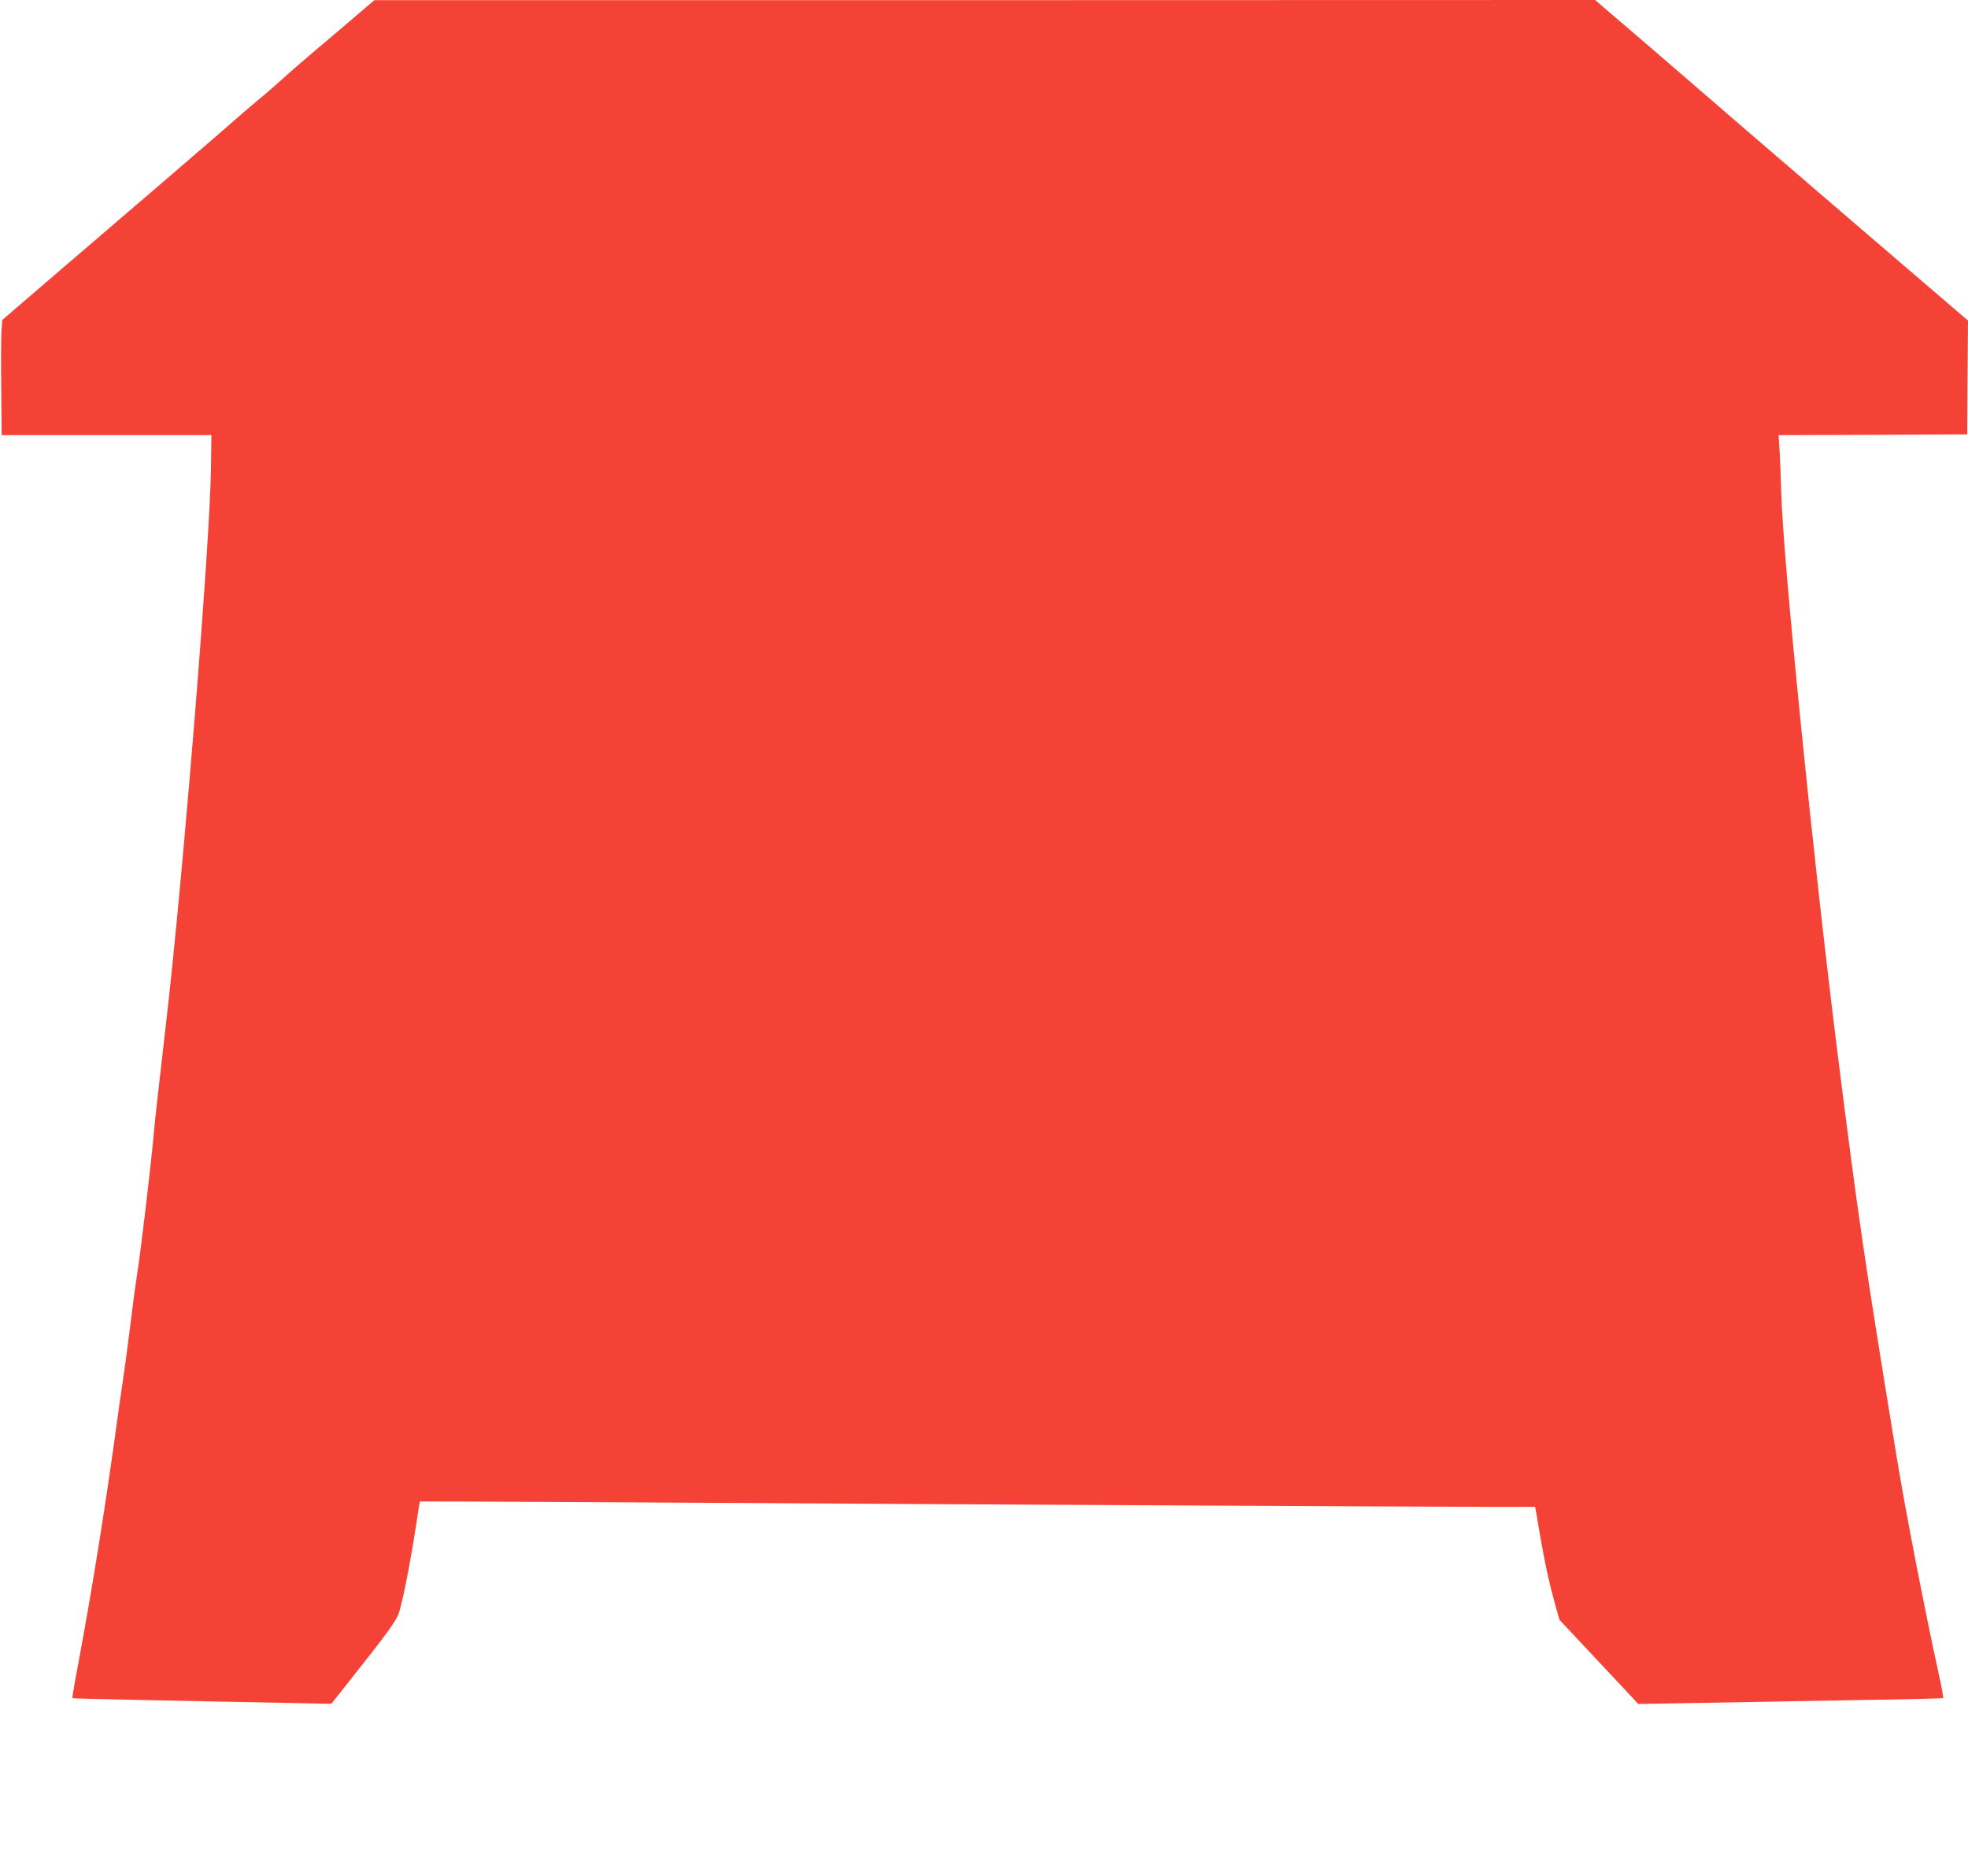
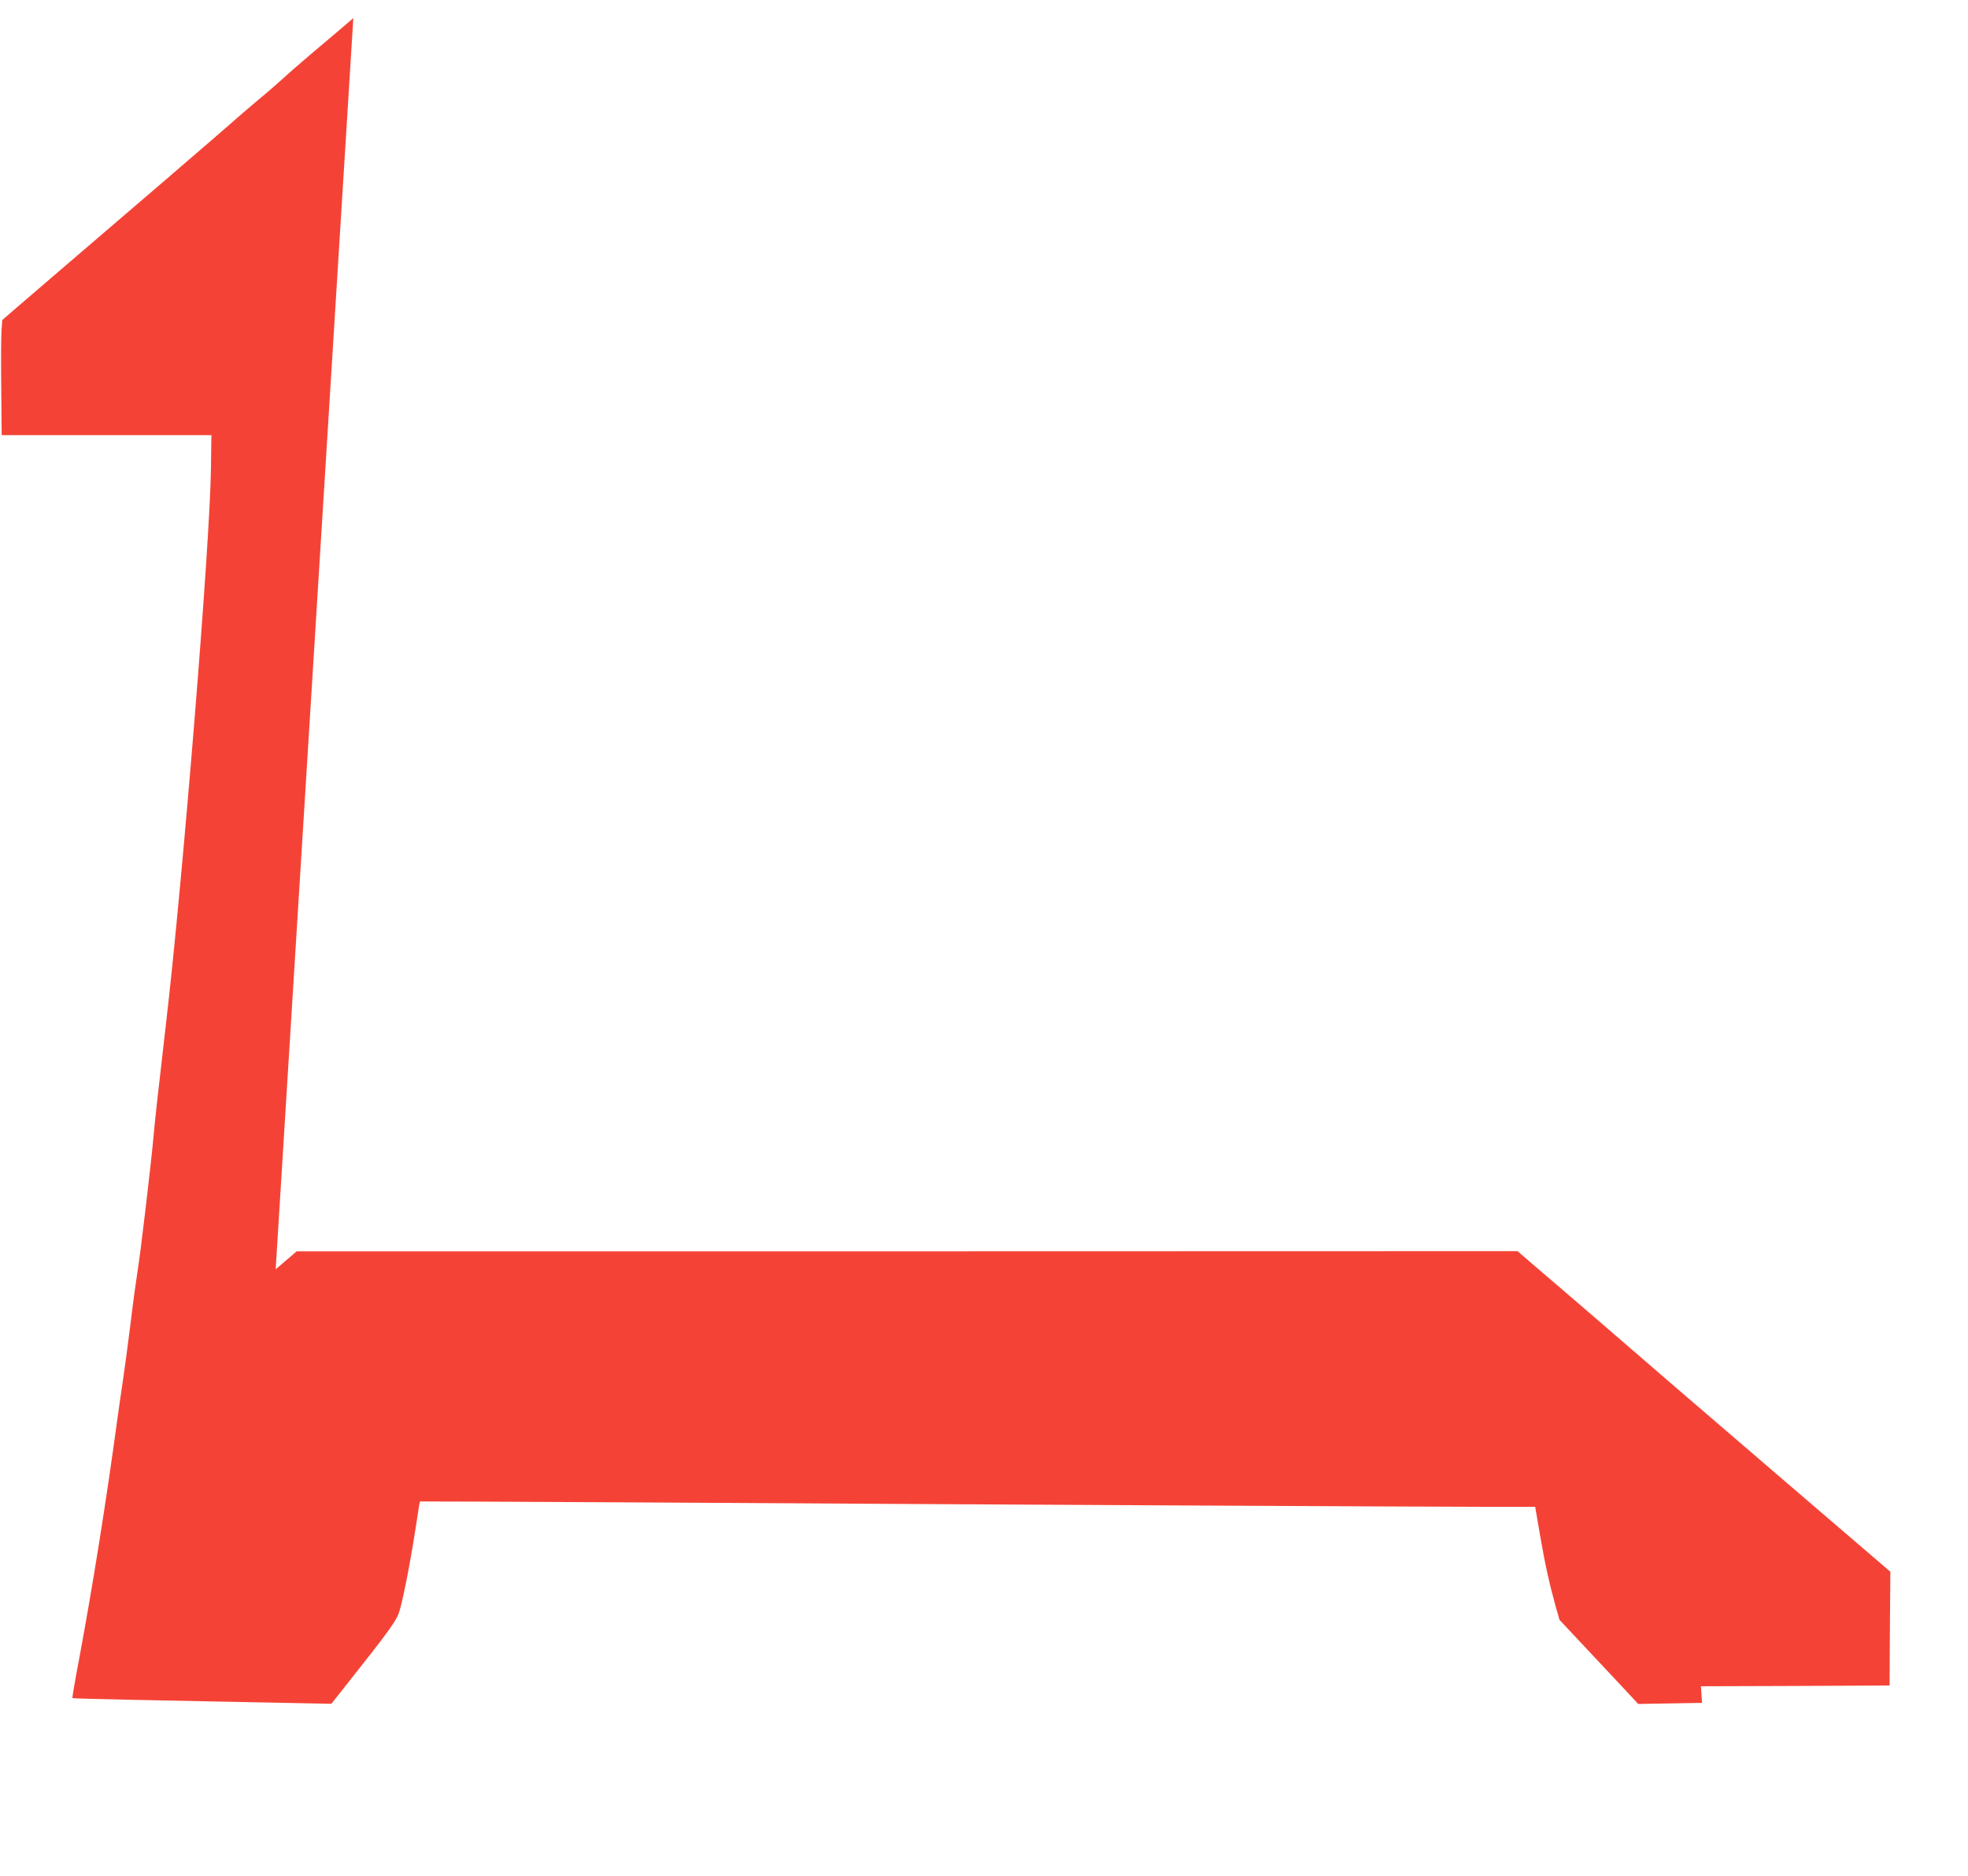
<svg xmlns="http://www.w3.org/2000/svg" version="1.0" width="1280pt" height="1220pt" viewBox="0 0 1280 1220" preserveAspectRatio="xMidYMid meet">
  <g transform="translate(0,1220) scale(0.1,-0.1)" fill="#f44336" stroke="none">
-     <path d="M2298 12082 c-75 -64 -197 -168 -270 -229 -73 -62 -158 -136 -189 -165 -32 -29 -100 -89 -154 -133 -53 -44 -140 -119 -193 -166 -94 -83 -732 -631 -1056 -908 -88 -75 -218 -187 -290 -249 l-131 -113 -5 -65 c-3 -36 -4 -204 -2 -375 l3 -309 682 0 682 0 -3 -217 c-6 -492 -182 -2664 -292 -3608 -55 -476 -69 -601 -80 -720 -16 -185 -87 -783 -105 -890 -8 -49 -29 -200 -45 -335 -17 -135 -39 -303 -50 -375 -11 -71 -27 -184 -36 -250 -75 -553 -162 -1095 -250 -1568 -26 -136 -45 -249 -43 -251 2 -2 175 -7 384 -11 209 -4 430 -9 490 -10 61 -1 268 -5 460 -9 l350 -7 62 78 c336 424 366 466 385 538 33 126 76 354 117 629 5 37 11 69 13 71 2 1 617 -2 1368 -6 2663 -16 5269 -29 5575 -29 l310 0 33 -193 c35 -200 55 -288 98 -447 l27 -95 150 -160 c82 -88 198 -211 256 -273 l106 -114 415 7 c228 4 476 8 550 10 74 1 333 6 575 10 242 4 442 9 444 11 2 2 -10 70 -28 151 -94 429 -219 1074 -275 1418 -212 1296 -250 1557 -387 2645 -158 1264 -354 3211 -364 3635 -2 83 -7 198 -10 257 l-7 108 614 2 613 3 2 370 3 370 -682 585 c-699 600 -882 758 -1173 1010 -92 80 -213 183 -267 230 -55 47 -145 124 -201 172 l-102 88 -3970 -1 -3970 0 -137 -117z" />
+     <path d="M2298 12082 c-75 -64 -197 -168 -270 -229 -73 -62 -158 -136 -189 -165 -32 -29 -100 -89 -154 -133 -53 -44 -140 -119 -193 -166 -94 -83 -732 -631 -1056 -908 -88 -75 -218 -187 -290 -249 l-131 -113 -5 -65 c-3 -36 -4 -204 -2 -375 l3 -309 682 0 682 0 -3 -217 c-6 -492 -182 -2664 -292 -3608 -55 -476 -69 -601 -80 -720 -16 -185 -87 -783 -105 -890 -8 -49 -29 -200 -45 -335 -17 -135 -39 -303 -50 -375 -11 -71 -27 -184 -36 -250 -75 -553 -162 -1095 -250 -1568 -26 -136 -45 -249 -43 -251 2 -2 175 -7 384 -11 209 -4 430 -9 490 -10 61 -1 268 -5 460 -9 l350 -7 62 78 c336 424 366 466 385 538 33 126 76 354 117 629 5 37 11 69 13 71 2 1 617 -2 1368 -6 2663 -16 5269 -29 5575 -29 l310 0 33 -193 c35 -200 55 -288 98 -447 l27 -95 150 -160 c82 -88 198 -211 256 -273 l106 -114 415 7 l-7 108 614 2 613 3 2 370 3 370 -682 585 c-699 600 -882 758 -1173 1010 -92 80 -213 183 -267 230 -55 47 -145 124 -201 172 l-102 88 -3970 -1 -3970 0 -137 -117z" />
  </g>
</svg>